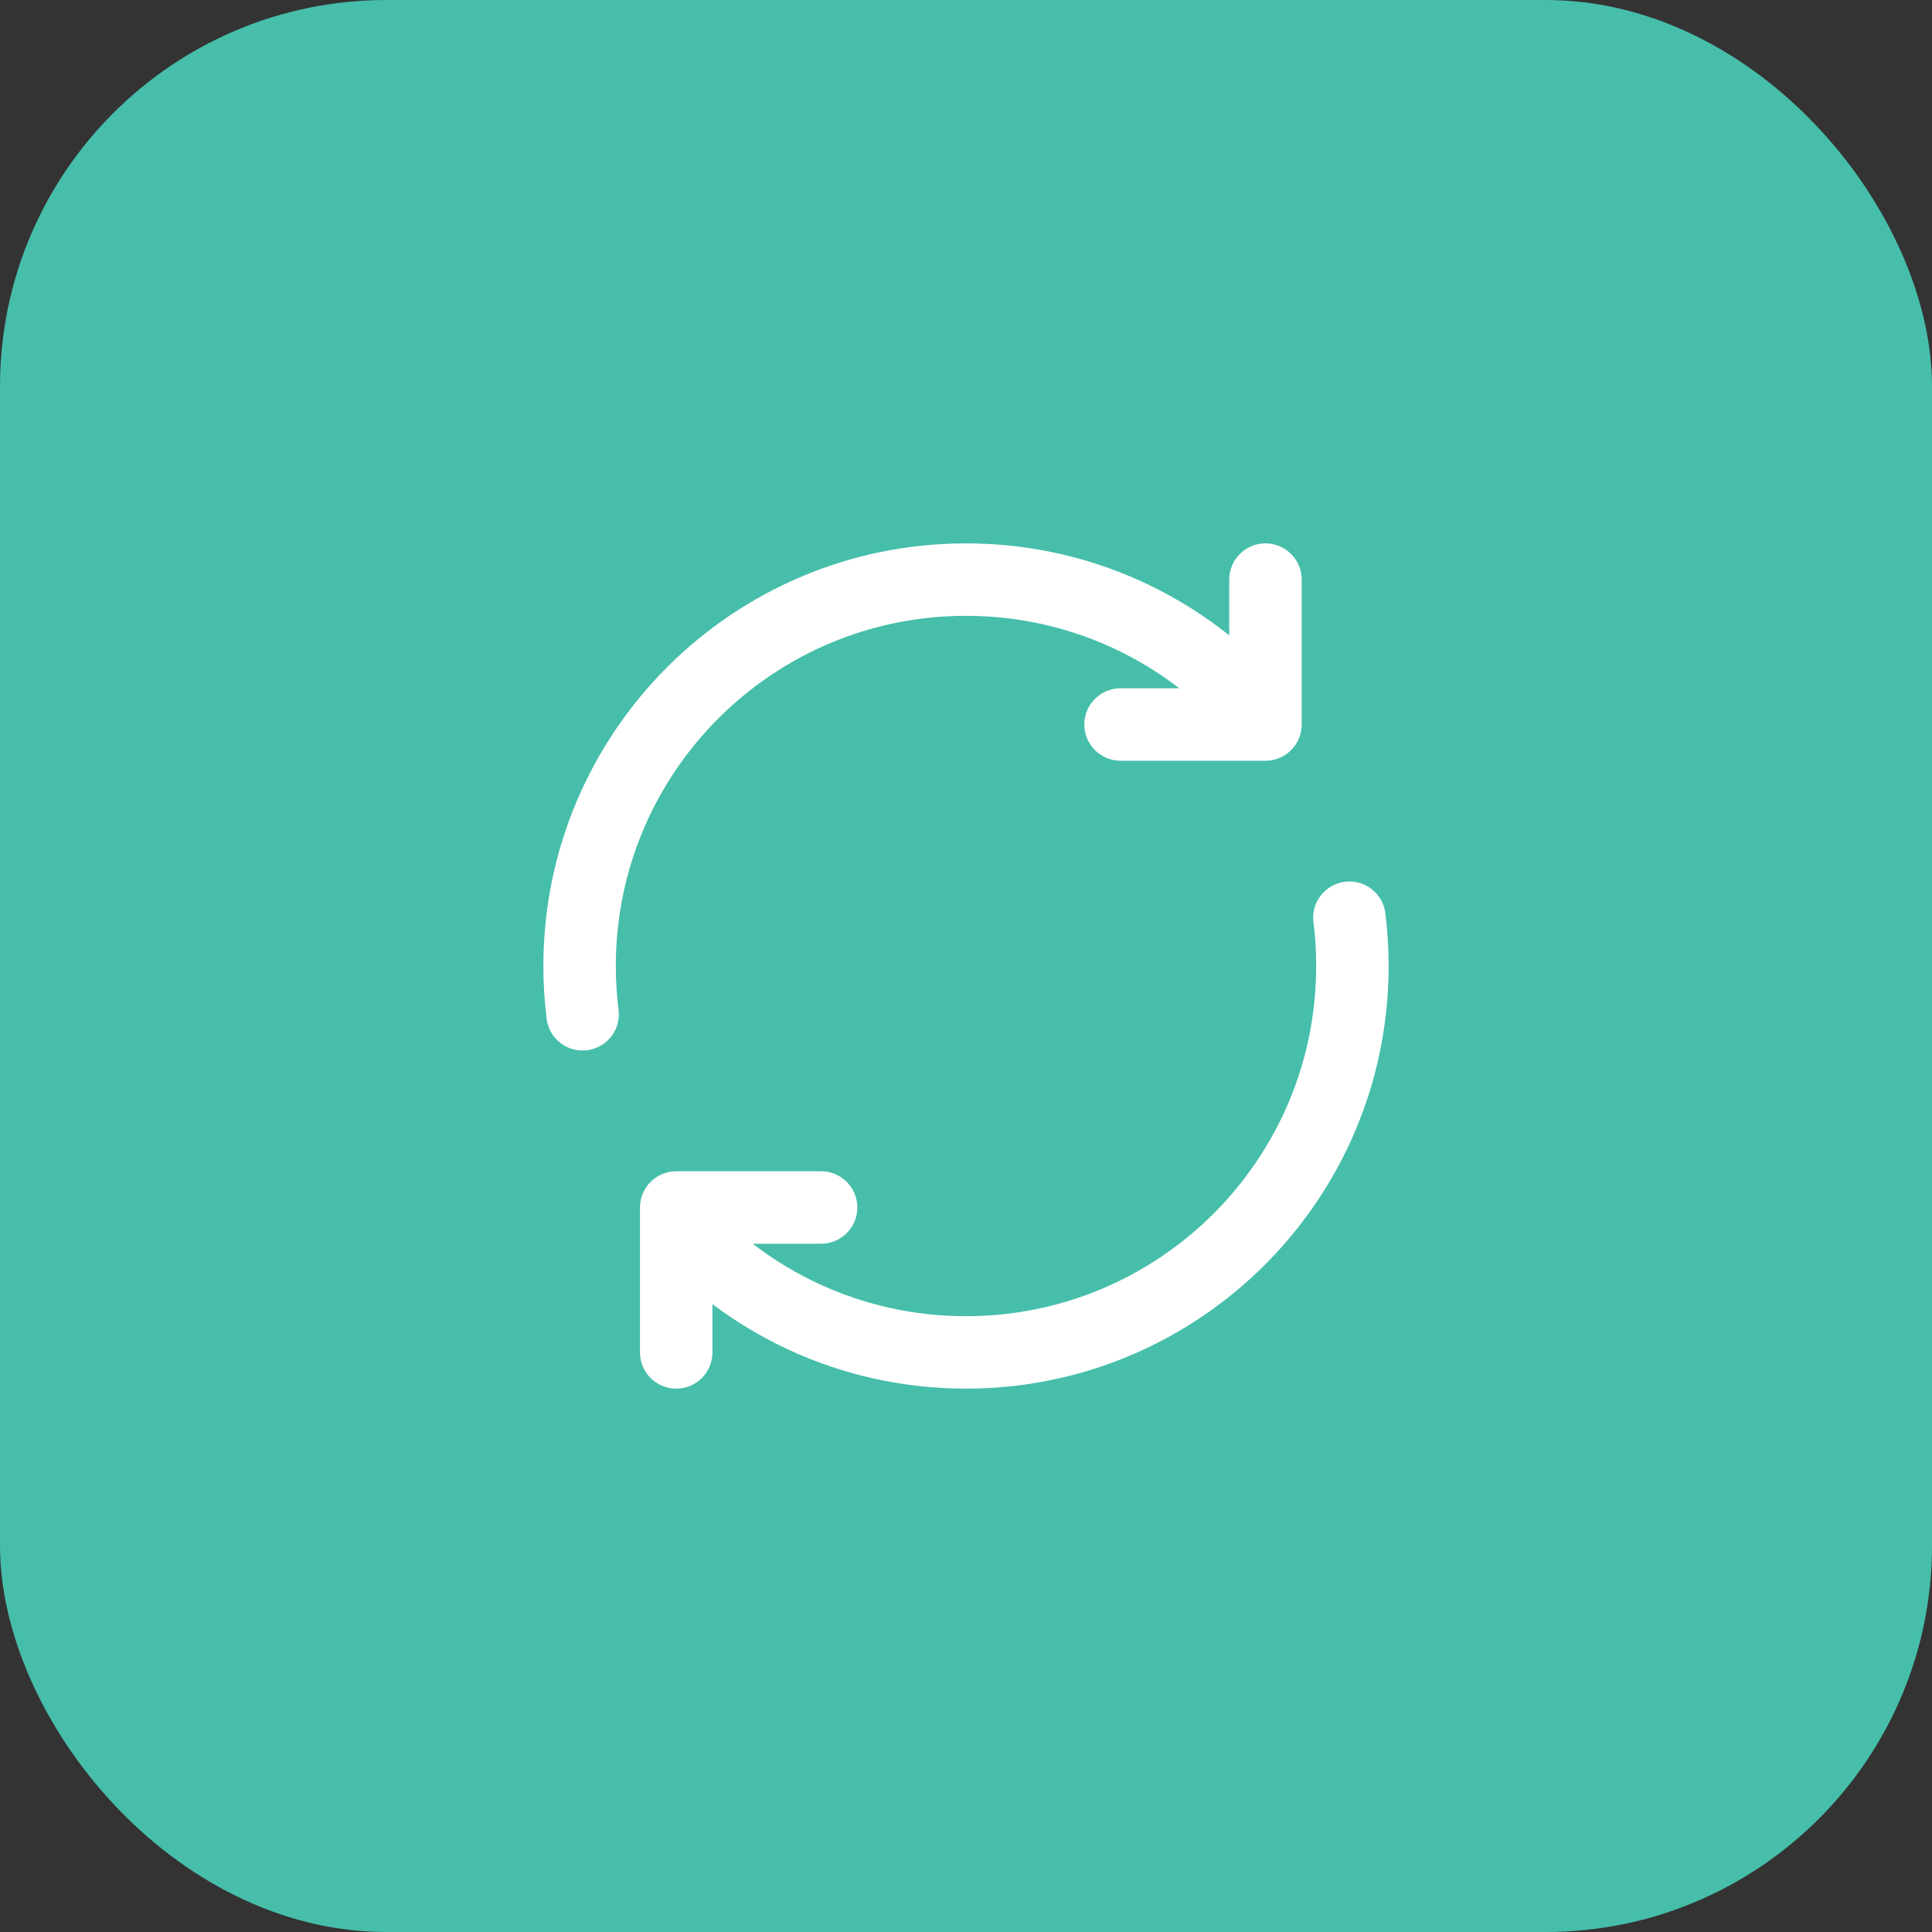
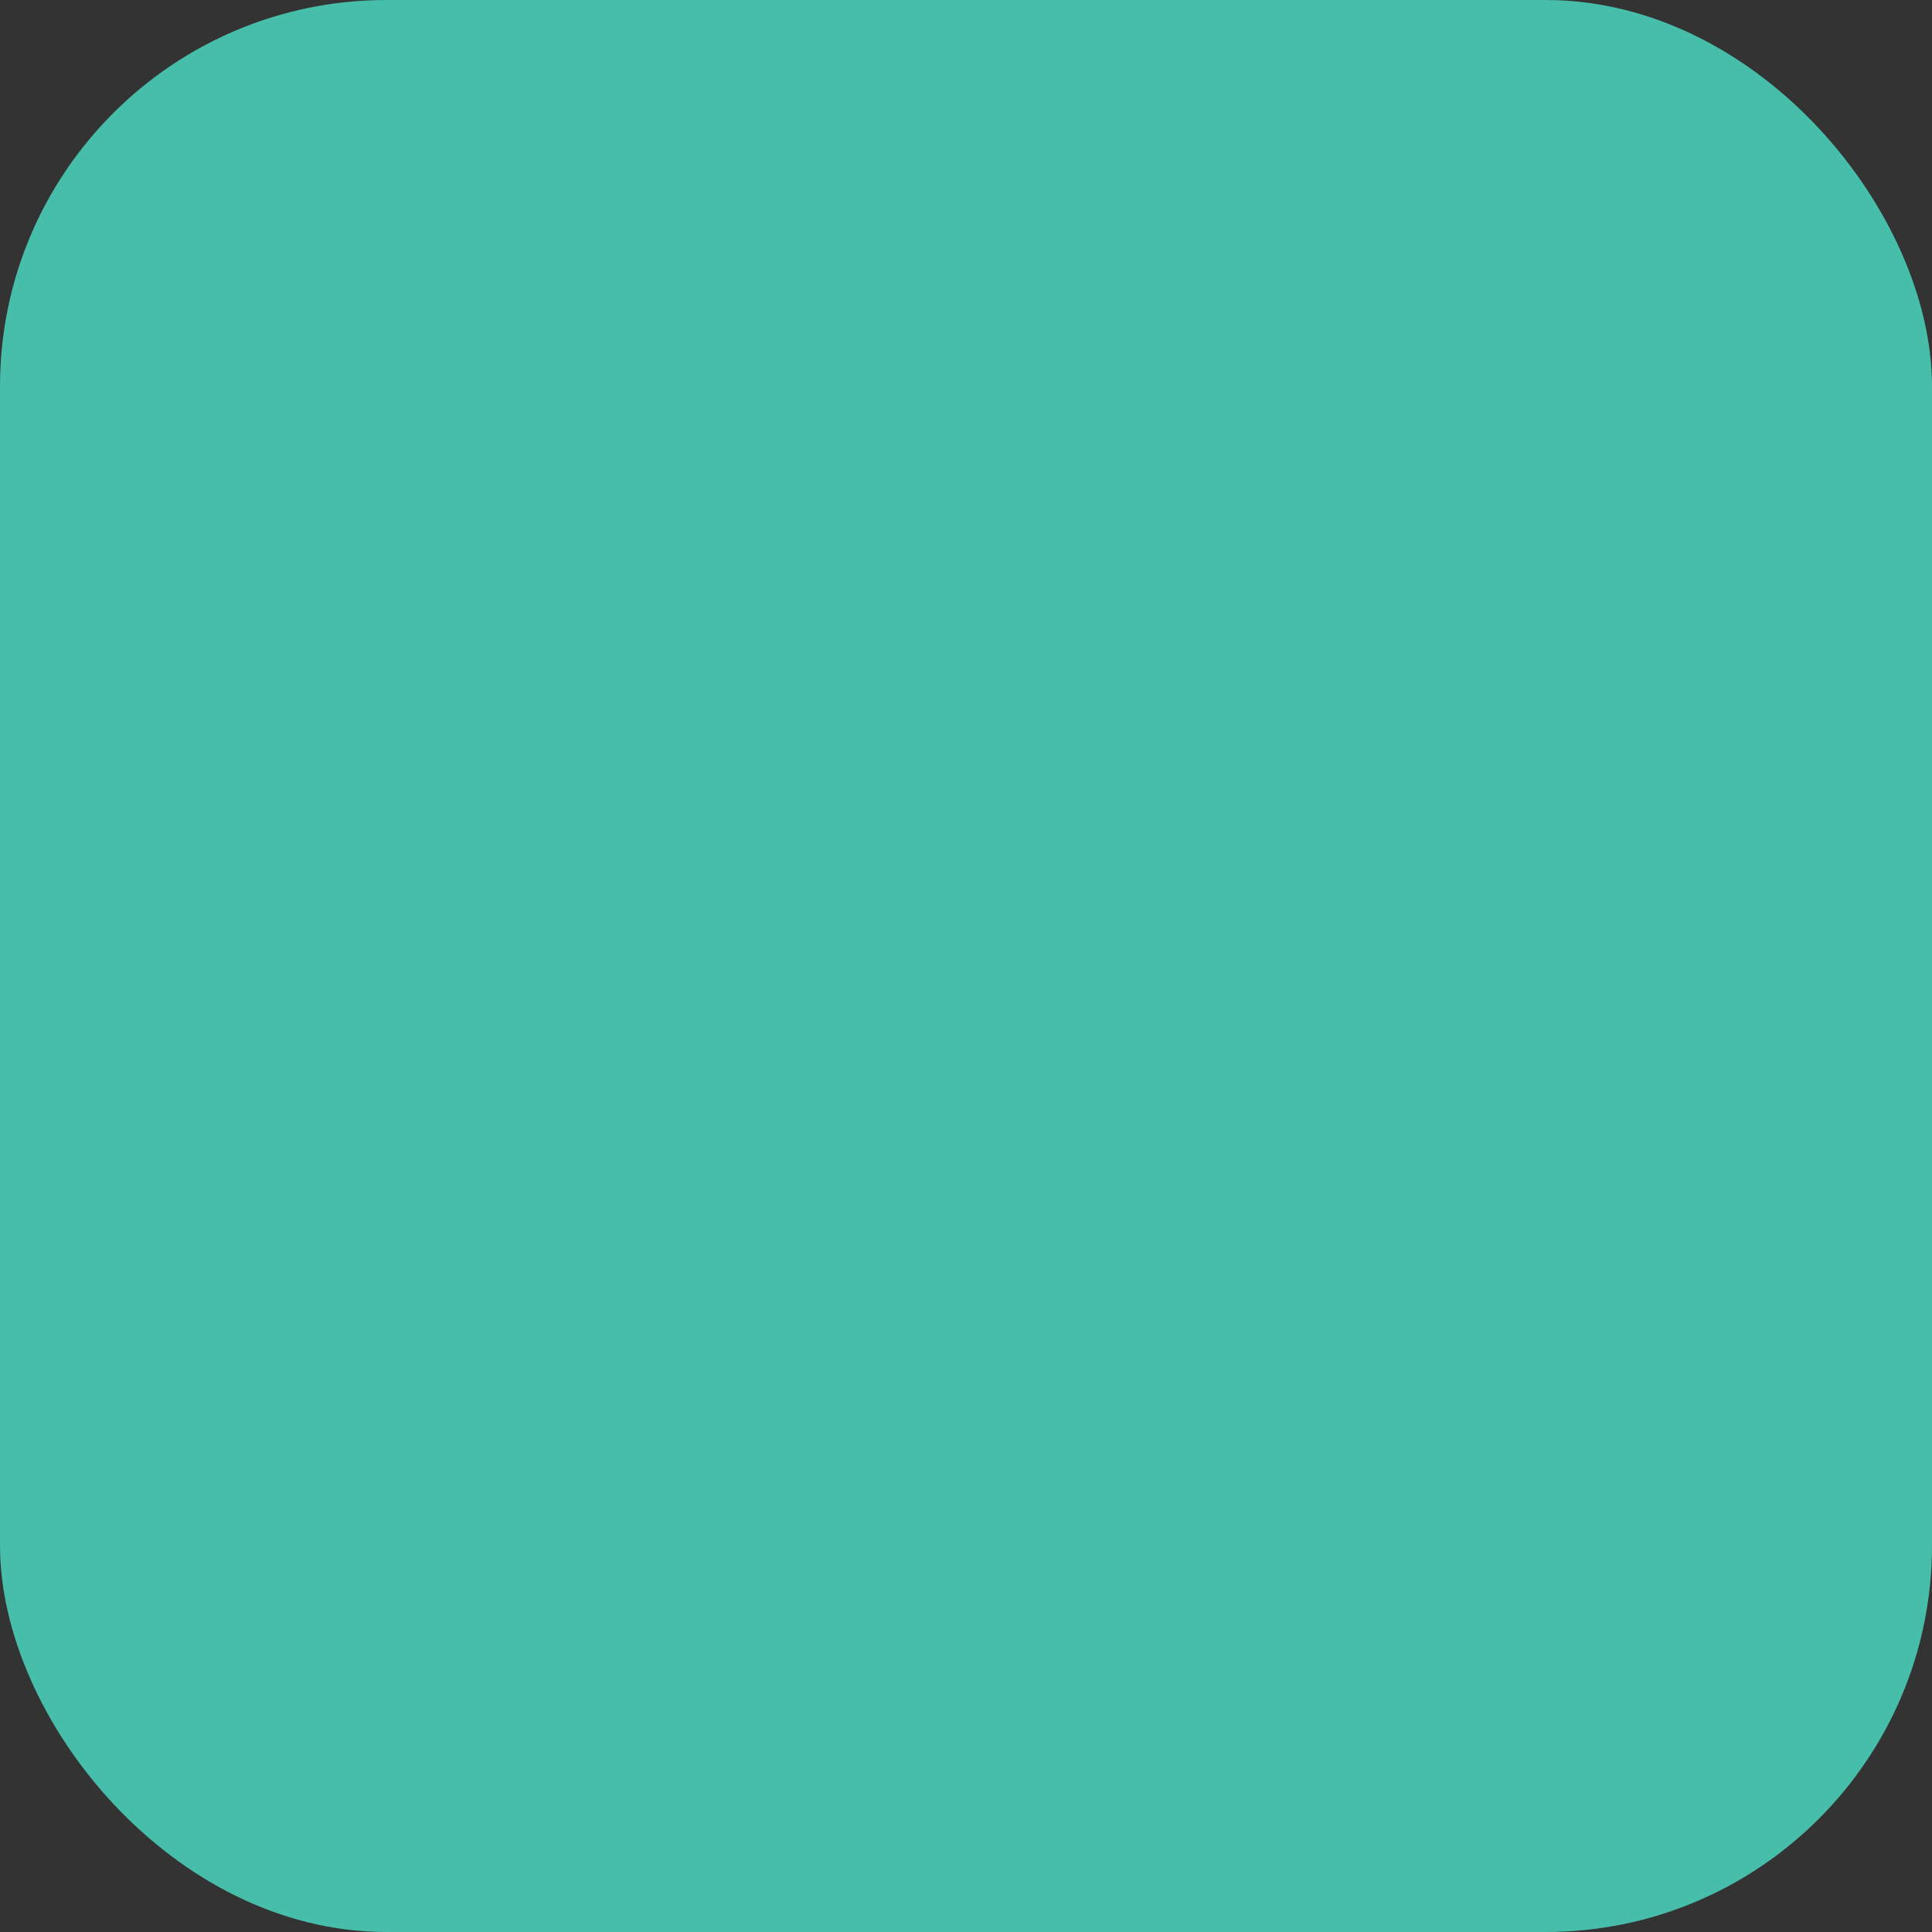
<svg xmlns="http://www.w3.org/2000/svg" width="40" height="40" viewBox="0 0 40 40" fill="none">
  <rect x="0" y="0" width="40" height="40" fill="#333333" stroke="none" />
  <rect width="40" height="40" rx="8" fill="#46BEAA" />
-   <path d="M12.062 21C12.021 20.672 12 20.339 12 20C12 15.582 15.582 12 20 12C22.501 12 24.733 13.147 26.2 14.944M27.938 19C27.979 19.328 28 19.661 28 20C28 24.418 24.418 28 20 28C17.611 28 15.466 26.953 14 25.292M17 25H14V25.292M26.2 12V14.944M26.2 14.944V15L23.2 15M14 28V25.292" stroke="white" stroke-width="1.5" stroke-linecap="round" stroke-linejoin="round" />
</svg>